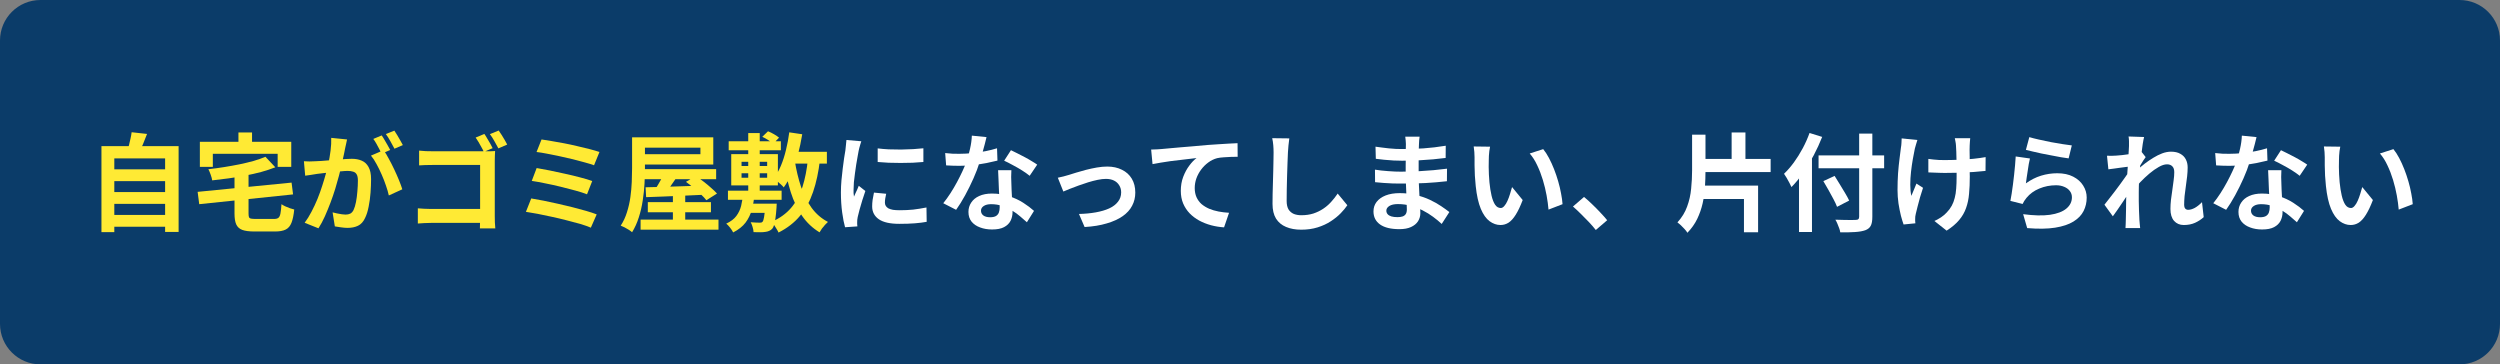
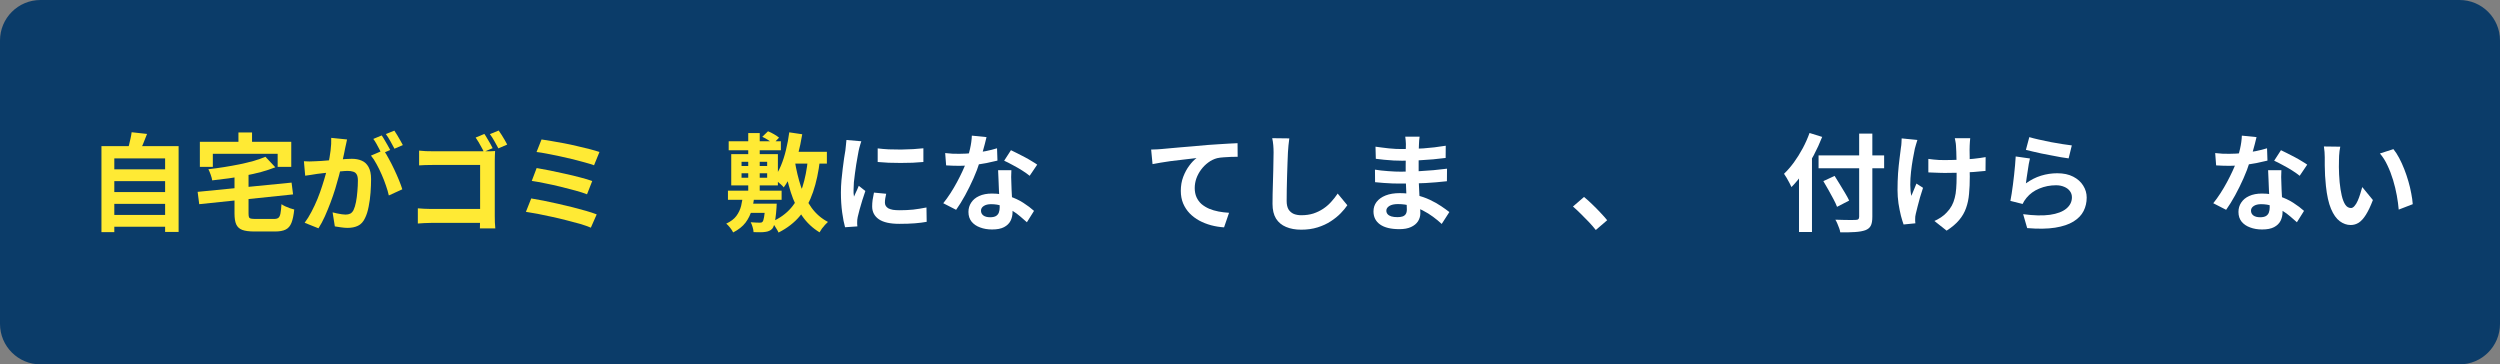
<svg xmlns="http://www.w3.org/2000/svg" width="494" height="72" viewBox="0 0 494 72" fill="none">
  <rect x="0" y="0" width="494" height="72" fill="#808080" stroke="none" />
  <path d="M0 8C0 3.582 3.582 0 8 0H486C490.418 0 494 3.582 494 8V64C494 68.418 490.418 72 486 72H8C3.582 72 0 68.418 0 64V8Z" fill="#0B3C69" />
  <path d="M462.437 28.985C462.381 29.237 462.332 29.524 462.29 29.846C462.262 30.168 462.234 30.483 462.206 30.791C462.192 31.099 462.185 31.351 462.185 31.547C462.171 32.009 462.164 32.485 462.164 32.975C462.178 33.465 462.192 33.969 462.206 34.487C462.234 34.991 462.269 35.495 462.311 35.999C462.409 37.007 462.549 37.896 462.731 38.666C462.913 39.436 463.151 40.038 463.445 40.472C463.739 40.892 464.11 41.102 464.558 41.102C464.796 41.102 465.027 40.969 465.251 40.703C465.489 40.437 465.699 40.094 465.881 39.674C466.077 39.24 466.245 38.785 466.385 38.309C466.539 37.833 466.672 37.385 466.784 36.965L468.884 39.527C468.422 40.745 467.96 41.718 467.498 42.446C467.05 43.16 466.581 43.678 466.091 44C465.601 44.308 465.069 44.462 464.495 44.462C463.739 44.462 463.018 44.21 462.332 43.706C461.66 43.202 461.086 42.39 460.61 41.27C460.134 40.136 459.798 38.631 459.602 36.755C459.532 36.111 459.476 35.432 459.434 34.718C459.406 34.004 459.385 33.325 459.371 32.681C459.371 32.037 459.371 31.505 459.371 31.085C459.371 30.791 459.357 30.441 459.329 30.035C459.301 29.629 459.259 29.265 459.203 28.943L462.437 28.985ZM472.937 29.468C473.329 29.944 473.707 30.525 474.071 31.211C474.435 31.897 474.771 32.632 475.079 33.416C475.387 34.2 475.66 35.005 475.898 35.831C476.136 36.643 476.325 37.441 476.465 38.225C476.619 38.995 476.717 39.702 476.759 40.346L473.987 41.417C473.917 40.563 473.791 39.632 473.609 38.624C473.427 37.616 473.182 36.601 472.874 35.579C472.566 34.557 472.195 33.591 471.761 32.681C471.341 31.771 470.844 30.987 470.27 30.329L472.937 29.468Z" fill="white" />
  <path d="M437.72 30.245C438.168 30.301 438.644 30.343 439.148 30.371C439.666 30.385 440.121 30.392 440.513 30.392C441.381 30.392 442.256 30.343 443.138 30.245C444.034 30.147 444.895 30.021 445.721 29.867C446.547 29.699 447.296 29.51 447.968 29.3L448.052 31.736C447.45 31.89 446.729 32.051 445.889 32.219C445.063 32.373 444.188 32.506 443.264 32.618C442.34 32.716 441.43 32.765 440.534 32.765C440.114 32.765 439.687 32.758 439.253 32.744C438.819 32.73 438.371 32.709 437.909 32.681L437.72 30.245ZM445.889 27.095C445.805 27.445 445.693 27.9 445.553 28.46C445.413 29.02 445.252 29.608 445.07 30.224C444.902 30.84 444.72 31.449 444.524 32.051C444.216 33.059 443.81 34.13 443.306 35.264C442.802 36.398 442.256 37.504 441.668 38.582C441.08 39.66 440.485 40.619 439.883 41.459L437.342 40.157C437.818 39.569 438.287 38.918 438.749 38.204C439.211 37.49 439.645 36.755 440.051 35.999C440.457 35.243 440.821 34.515 441.143 33.815C441.479 33.101 441.745 32.457 441.941 31.883C442.207 31.141 442.438 30.315 442.634 29.405C442.844 28.481 442.963 27.613 442.991 26.801L445.889 27.095ZM450.803 33.626C450.775 34.074 450.761 34.522 450.761 34.97C450.775 35.404 450.789 35.852 450.803 36.314C450.817 36.636 450.831 37.049 450.845 37.553C450.873 38.043 450.901 38.568 450.929 39.128C450.957 39.674 450.978 40.199 450.992 40.703C451.02 41.193 451.034 41.585 451.034 41.879C451.034 42.523 450.901 43.111 450.635 43.643C450.369 44.161 449.942 44.574 449.354 44.882C448.78 45.19 447.989 45.344 446.981 45.344C446.113 45.344 445.329 45.211 444.629 44.945C443.929 44.693 443.369 44.315 442.949 43.811C442.529 43.293 442.319 42.649 442.319 41.879C442.319 41.193 442.501 40.577 442.865 40.031C443.229 39.471 443.754 39.037 444.44 38.729C445.14 38.407 445.98 38.246 446.96 38.246C448.192 38.246 449.326 38.421 450.362 38.771C451.398 39.107 452.329 39.541 453.155 40.073C453.981 40.605 454.688 41.137 455.276 41.669L453.869 43.916C453.491 43.58 453.057 43.202 452.567 42.782C452.091 42.362 451.552 41.97 450.95 41.606C450.362 41.242 449.718 40.941 449.018 40.703C448.332 40.465 447.59 40.346 446.792 40.346C446.19 40.346 445.707 40.465 445.343 40.703C444.979 40.941 444.797 41.249 444.797 41.627C444.797 42.019 444.951 42.334 445.259 42.572C445.581 42.81 446.029 42.929 446.603 42.929C447.079 42.929 447.457 42.852 447.737 42.698C448.017 42.53 448.213 42.299 448.325 42.005C448.437 41.697 448.493 41.354 448.493 40.976C448.493 40.654 448.479 40.199 448.451 39.611C448.423 39.023 448.388 38.372 448.346 37.658C448.318 36.944 448.29 36.23 448.262 35.516C448.234 34.802 448.206 34.172 448.178 33.626H450.803ZM454.415 34.739C454.009 34.403 453.505 34.046 452.903 33.668C452.301 33.29 451.678 32.933 451.034 32.597C450.404 32.247 449.851 31.967 449.375 31.757L450.719 29.678C451.097 29.846 451.524 30.056 452 30.308C452.49 30.546 452.98 30.798 453.47 31.064C453.974 31.33 454.436 31.596 454.856 31.862C455.29 32.114 455.64 32.338 455.906 32.534L454.415 34.739Z" fill="white" />
-   <path d="M435.452 42.908C434.962 43.356 434.395 43.727 433.751 44.021C433.107 44.315 432.358 44.462 431.504 44.462C430.72 44.462 430.083 44.189 429.593 43.643C429.117 43.097 428.879 42.313 428.879 41.291C428.879 40.731 428.914 40.129 428.984 39.485C429.068 38.827 429.159 38.169 429.257 37.511C429.355 36.853 429.439 36.23 429.509 35.642C429.593 35.04 429.635 34.501 429.635 34.025C429.635 33.507 429.509 33.122 429.257 32.87C429.005 32.604 428.655 32.471 428.207 32.471C427.717 32.471 427.171 32.646 426.569 32.996C425.967 33.332 425.351 33.766 424.721 34.298C424.091 34.83 423.489 35.397 422.915 35.999C422.355 36.601 421.865 37.175 421.445 37.721L421.424 34.487C421.676 34.207 422.005 33.878 422.411 33.5C422.831 33.122 423.3 32.73 423.818 32.324C424.35 31.918 424.903 31.54 425.477 31.19C426.065 30.826 426.653 30.532 427.241 30.308C427.843 30.084 428.424 29.972 428.984 29.972C429.74 29.972 430.356 30.112 430.832 30.392C431.322 30.658 431.686 31.029 431.924 31.505C432.162 31.967 432.281 32.492 432.281 33.08C432.281 33.626 432.246 34.221 432.176 34.865C432.106 35.495 432.022 36.139 431.924 36.797C431.826 37.455 431.742 38.106 431.672 38.75C431.616 39.394 431.588 39.982 431.588 40.514C431.588 40.794 431.658 41.025 431.798 41.207C431.938 41.375 432.134 41.459 432.386 41.459C432.778 41.459 433.212 41.333 433.688 41.081C434.164 40.815 434.64 40.437 435.116 39.947L435.452 42.908ZM420.941 32.891C420.717 32.919 420.43 32.954 420.08 32.996C419.73 33.038 419.352 33.087 418.946 33.143C418.554 33.199 418.155 33.255 417.749 33.311C417.343 33.367 416.965 33.416 416.615 33.458L416.342 30.77C416.65 30.784 416.937 30.791 417.203 30.791C417.483 30.777 417.805 30.763 418.169 30.749C418.505 30.721 418.904 30.686 419.366 30.644C419.842 30.588 420.318 30.525 420.794 30.455C421.284 30.385 421.739 30.308 422.159 30.224C422.579 30.14 422.908 30.056 423.146 29.972L423.986 31.043C423.86 31.211 423.713 31.421 423.545 31.673C423.391 31.925 423.23 32.184 423.062 32.45C422.894 32.702 422.747 32.926 422.621 33.122L421.382 37.07C421.158 37.392 420.878 37.798 420.542 38.288C420.22 38.778 419.877 39.296 419.513 39.842C419.149 40.388 418.792 40.913 418.442 41.417C418.092 41.921 417.777 42.362 417.497 42.74L415.838 40.451C416.104 40.115 416.405 39.73 416.741 39.296C417.091 38.848 417.455 38.379 417.833 37.889C418.211 37.385 418.582 36.888 418.946 36.398C419.31 35.894 419.646 35.425 419.954 34.991C420.276 34.543 420.542 34.158 420.752 33.836L420.794 33.29L420.941 32.891ZM420.689 28.859C420.689 28.551 420.689 28.243 420.689 27.935C420.689 27.613 420.661 27.291 420.605 26.969L423.671 27.074C423.587 27.396 423.496 27.865 423.398 28.481C423.314 29.083 423.223 29.776 423.125 30.56C423.041 31.344 422.957 32.17 422.873 33.038C422.803 33.892 422.74 34.746 422.684 35.6C422.642 36.454 422.621 37.252 422.621 37.994C422.621 38.568 422.621 39.149 422.621 39.737C422.635 40.325 422.649 40.927 422.663 41.543C422.677 42.159 422.705 42.796 422.747 43.454C422.761 43.636 422.782 43.888 422.81 44.21C422.838 44.546 422.866 44.833 422.894 45.071H419.996C420.024 44.819 420.038 44.539 420.038 44.231C420.052 43.923 420.059 43.685 420.059 43.517C420.073 42.831 420.087 42.194 420.101 41.606C420.115 41.018 420.122 40.395 420.122 39.737C420.136 39.079 420.157 38.316 420.185 37.448C420.199 37.126 420.22 36.72 420.248 36.23C420.276 35.726 420.304 35.18 420.332 34.592C420.374 33.99 420.416 33.381 420.458 32.765C420.5 32.149 420.535 31.575 420.563 31.043C420.605 30.497 420.633 30.035 420.647 29.657C420.675 29.265 420.689 28.999 420.689 28.859Z" fill="white" />
  <path d="M400.991 27.095C401.495 27.249 402.125 27.41 402.881 27.578C403.637 27.746 404.428 27.914 405.254 28.082C406.08 28.236 406.857 28.369 407.585 28.481C408.327 28.593 408.929 28.677 409.391 28.733L408.761 31.295C408.341 31.239 407.83 31.162 407.228 31.064C406.64 30.952 406.01 30.833 405.338 30.707C404.68 30.581 404.029 30.455 403.385 30.329C402.741 30.189 402.153 30.056 401.621 29.93C401.089 29.804 400.655 29.699 400.319 29.615L400.991 27.095ZM401.117 31.316C401.047 31.596 400.97 31.96 400.886 32.408C400.816 32.842 400.746 33.297 400.676 33.773C400.606 34.249 400.536 34.704 400.466 35.138C400.41 35.572 400.361 35.936 400.319 36.23C401.271 35.544 402.265 35.04 403.301 34.718C404.351 34.396 405.422 34.235 406.514 34.235C407.746 34.235 408.796 34.459 409.664 34.907C410.532 35.355 411.19 35.943 411.638 36.671C412.1 37.399 412.331 38.19 412.331 39.044C412.331 39.996 412.128 40.878 411.722 41.69C411.316 42.502 410.651 43.195 409.727 43.769C408.803 44.343 407.592 44.749 406.094 44.987C404.596 45.225 402.755 45.253 400.571 45.071L399.773 42.32C401.873 42.6 403.637 42.642 405.065 42.446C406.493 42.236 407.571 41.83 408.299 41.228C409.041 40.612 409.412 39.863 409.412 38.981C409.412 38.519 409.279 38.113 409.013 37.763C408.747 37.399 408.376 37.119 407.9 36.923C407.424 36.713 406.885 36.608 406.283 36.608C405.107 36.608 404.001 36.825 402.965 37.259C401.943 37.679 401.103 38.288 400.445 39.086C400.263 39.31 400.109 39.52 399.983 39.716C399.871 39.898 399.766 40.094 399.668 40.304L397.253 39.695C397.337 39.289 397.421 38.813 397.505 38.267C397.589 37.707 397.673 37.112 397.757 36.482C397.841 35.838 397.918 35.194 397.988 34.55C398.058 33.906 398.121 33.269 398.177 32.639C398.233 32.009 398.275 31.435 398.303 30.917L401.117 31.316Z" fill="white" />
  <path d="M389.315 27.305C389.287 27.529 389.266 27.767 389.252 28.019C389.238 28.257 389.224 28.495 389.21 28.733C389.196 28.929 389.189 29.23 389.189 29.636C389.203 30.028 389.21 30.476 389.21 30.98C389.21 31.47 389.21 31.974 389.21 32.492C389.21 32.996 389.21 33.465 389.21 33.899C389.224 34.333 389.231 34.669 389.231 34.907C389.231 36.153 389.182 37.287 389.084 38.309C389 39.317 388.804 40.248 388.496 41.102C388.202 41.956 387.747 42.747 387.131 43.475C386.529 44.203 385.703 44.903 384.653 45.575L382.238 43.664C382.63 43.496 383.064 43.258 383.54 42.95C384.016 42.628 384.394 42.306 384.674 41.984C385.08 41.564 385.409 41.123 385.661 40.661C385.913 40.199 386.109 39.688 386.249 39.128C386.403 38.568 386.501 37.945 386.543 37.259C386.599 36.573 386.627 35.782 386.627 34.886C386.627 34.508 386.627 34.032 386.627 33.458C386.627 32.884 386.62 32.289 386.606 31.673C386.592 31.057 386.578 30.49 386.564 29.972C386.55 29.44 386.529 29.034 386.501 28.754C386.487 28.488 386.452 28.222 386.396 27.956C386.354 27.69 386.312 27.473 386.27 27.305H389.315ZM381.041 31.4C381.377 31.442 381.72 31.484 382.07 31.526C382.42 31.554 382.77 31.582 383.12 31.61C383.484 31.624 383.848 31.631 384.212 31.631C385.122 31.631 386.074 31.61 387.068 31.568C388.062 31.526 389.021 31.463 389.945 31.379C390.869 31.281 391.674 31.169 392.36 31.043L392.339 33.773C391.681 33.843 390.904 33.913 390.008 33.983C389.112 34.039 388.167 34.088 387.173 34.13C386.193 34.158 385.227 34.172 384.275 34.172C383.981 34.172 383.645 34.165 383.267 34.151C382.889 34.137 382.511 34.123 382.133 34.109C381.755 34.095 381.391 34.081 381.041 34.067V31.4ZM378.878 27.662C378.794 27.914 378.703 28.208 378.605 28.544C378.507 28.866 378.43 29.139 378.374 29.363C378.248 29.937 378.115 30.63 377.975 31.442C377.835 32.24 377.716 33.073 377.618 33.941C377.52 34.809 377.471 35.663 377.471 36.503C377.471 37.329 377.541 38.064 377.681 38.708C377.821 38.386 377.982 38.001 378.164 37.553C378.346 37.091 378.521 36.664 378.689 36.272L379.991 37.112C379.795 37.714 379.599 38.337 379.403 38.981C379.221 39.611 379.06 40.213 378.92 40.787C378.78 41.347 378.661 41.83 378.563 42.236C378.521 42.39 378.486 42.572 378.458 42.782C378.444 42.978 378.437 43.139 378.437 43.265C378.437 43.363 378.437 43.496 378.437 43.664C378.451 43.832 378.465 43.986 378.479 44.126L376.148 44.357C375.994 43.937 375.819 43.363 375.623 42.635C375.441 41.893 375.28 41.081 375.14 40.199C375.014 39.303 374.951 38.421 374.951 37.553C374.951 36.405 374.986 35.299 375.056 34.235C375.14 33.171 375.238 32.205 375.35 31.337C375.462 30.455 375.553 29.734 375.623 29.174C375.679 28.88 375.714 28.572 375.728 28.25C375.742 27.914 375.756 27.613 375.77 27.347L378.878 27.662Z" fill="white" />
  <path d="M359.348 30.707H372.305V33.248H359.348V30.707ZM367.37 26.402H369.974V42.824C369.974 43.636 369.869 44.231 369.659 44.609C369.463 45.001 369.106 45.295 368.588 45.491C368.084 45.673 367.419 45.792 366.593 45.848C365.781 45.904 364.794 45.925 363.632 45.911C363.604 45.659 363.534 45.386 363.422 45.092C363.324 44.798 363.205 44.497 363.065 44.189C362.939 43.881 362.806 43.622 362.666 43.412C363.212 43.426 363.758 43.44 364.304 43.454C364.864 43.468 365.354 43.475 365.774 43.475C366.194 43.461 366.488 43.454 366.656 43.454C366.922 43.454 367.104 43.405 367.202 43.307C367.314 43.209 367.37 43.048 367.37 42.824V26.402ZM360.293 35.789L362.519 34.76C362.841 35.264 363.184 35.817 363.548 36.419C363.912 37.007 364.262 37.588 364.598 38.162C364.934 38.722 365.2 39.212 365.396 39.632L363.002 40.871C362.834 40.423 362.596 39.912 362.288 39.338C361.98 38.764 361.651 38.162 361.301 37.532C360.951 36.902 360.615 36.321 360.293 35.789ZM355.484 32.324L358.004 29.804L358.046 29.825V45.848H355.484V32.324ZM357.563 26.276L360.062 27.053C359.586 28.271 359.026 29.489 358.382 30.707C357.738 31.925 357.045 33.073 356.303 34.151C355.561 35.229 354.791 36.167 353.993 36.965C353.909 36.755 353.776 36.482 353.594 36.146C353.426 35.81 353.244 35.481 353.048 35.159C352.852 34.823 352.677 34.55 352.523 34.34C353.195 33.696 353.846 32.947 354.476 32.093C355.106 31.225 355.687 30.294 356.219 29.3C356.751 28.306 357.199 27.298 357.563 26.276Z" fill="white" />
-   <path d="M335.681 31.4H349.877V34.004H335.681V31.4ZM342.17 26.171H344.9V32.45H342.17V26.171ZM334.358 26.612H337.004V33.71C337.004 34.774 336.969 35.859 336.899 36.965C336.829 38.057 336.675 39.135 336.437 40.199C336.199 41.249 335.842 42.271 335.366 43.265C334.89 44.245 334.246 45.155 333.434 45.995C333.308 45.785 333.126 45.547 332.888 45.281C332.664 45.029 332.419 44.777 332.153 44.525C331.901 44.287 331.67 44.091 331.46 43.937C332.328 42.999 332.965 41.963 333.371 40.829C333.791 39.695 334.057 38.519 334.169 37.301C334.295 36.069 334.358 34.865 334.358 33.689V26.612ZM335.618 36.671H347.399V45.89H344.606V39.317H335.618V36.671Z" fill="white" />
  <path d="M315.332 45.449C314.912 44.917 314.443 44.378 313.925 43.832C313.407 43.286 312.882 42.754 312.35 42.236C311.818 41.704 311.307 41.228 310.817 40.808L313.001 38.918C313.505 39.324 314.044 39.807 314.618 40.367C315.192 40.913 315.738 41.466 316.256 42.026C316.788 42.586 317.229 43.083 317.579 43.517L315.332 45.449Z" fill="white" />
-   <path d="M294.437 28.985C294.381 29.237 294.332 29.524 294.29 29.846C294.262 30.168 294.234 30.483 294.206 30.791C294.192 31.099 294.185 31.351 294.185 31.547C294.171 32.009 294.164 32.485 294.164 32.975C294.178 33.465 294.192 33.969 294.206 34.487C294.234 34.991 294.269 35.495 294.311 35.999C294.409 37.007 294.549 37.896 294.731 38.666C294.913 39.436 295.151 40.038 295.445 40.472C295.739 40.892 296.11 41.102 296.558 41.102C296.796 41.102 297.027 40.969 297.251 40.703C297.489 40.437 297.699 40.094 297.881 39.674C298.077 39.24 298.245 38.785 298.385 38.309C298.539 37.833 298.672 37.385 298.784 36.965L300.884 39.527C300.422 40.745 299.96 41.718 299.498 42.446C299.05 43.16 298.581 43.678 298.091 44C297.601 44.308 297.069 44.462 296.495 44.462C295.739 44.462 295.018 44.21 294.332 43.706C293.66 43.202 293.086 42.39 292.61 41.27C292.134 40.136 291.798 38.631 291.602 36.755C291.532 36.111 291.476 35.432 291.434 34.718C291.406 34.004 291.385 33.325 291.371 32.681C291.371 32.037 291.371 31.505 291.371 31.085C291.371 30.791 291.357 30.441 291.329 30.035C291.301 29.629 291.259 29.265 291.203 28.943L294.437 28.985ZM304.937 29.468C305.329 29.944 305.707 30.525 306.071 31.211C306.435 31.897 306.771 32.632 307.079 33.416C307.387 34.2 307.66 35.005 307.898 35.831C308.136 36.643 308.325 37.441 308.465 38.225C308.619 38.995 308.717 39.702 308.759 40.346L305.987 41.417C305.917 40.563 305.791 39.632 305.609 38.624C305.427 37.616 305.182 36.601 304.874 35.579C304.566 34.557 304.195 33.591 303.761 32.681C303.341 31.771 302.844 30.987 302.27 30.329L304.937 29.468Z" fill="white" />
  <path d="M280.514 27.011C280.486 27.221 280.458 27.459 280.43 27.725C280.416 27.977 280.402 28.236 280.388 28.502C280.374 28.782 280.36 29.16 280.346 29.636C280.332 30.098 280.325 30.609 280.325 31.169C280.325 31.729 280.325 32.282 280.325 32.828C280.325 33.374 280.325 33.871 280.325 34.319C280.325 34.907 280.339 35.565 280.367 36.293C280.395 37.007 280.43 37.735 280.472 38.477C280.528 39.205 280.57 39.891 280.598 40.535C280.64 41.165 280.661 41.69 280.661 42.11C280.661 42.698 280.507 43.237 280.199 43.727C279.891 44.203 279.429 44.581 278.813 44.861C278.211 45.141 277.448 45.281 276.524 45.281C274.844 45.281 273.57 44.973 272.702 44.357C271.834 43.741 271.4 42.88 271.4 41.774C271.4 41.06 271.603 40.437 272.009 39.905C272.429 39.359 273.024 38.932 273.794 38.624C274.578 38.316 275.509 38.162 276.587 38.162C277.735 38.162 278.806 38.288 279.8 38.54C280.808 38.778 281.725 39.093 282.551 39.485C283.377 39.877 284.112 40.29 284.756 40.724C285.4 41.158 285.946 41.55 286.394 41.9L284.882 44.252C284.378 43.776 283.811 43.307 283.181 42.845C282.565 42.383 281.886 41.963 281.144 41.585C280.416 41.207 279.639 40.906 278.813 40.682C278.001 40.444 277.14 40.325 276.23 40.325C275.502 40.325 274.935 40.451 274.529 40.703C274.137 40.955 273.941 41.263 273.941 41.627C273.941 41.893 274.025 42.124 274.193 42.32C274.361 42.516 274.606 42.663 274.928 42.761C275.25 42.859 275.656 42.908 276.146 42.908C276.524 42.908 276.846 42.866 277.112 42.782C277.392 42.698 277.609 42.544 277.763 42.32C277.917 42.096 277.994 41.781 277.994 41.375C277.994 41.067 277.98 40.626 277.952 40.052C277.938 39.478 277.917 38.848 277.889 38.162C277.861 37.462 277.833 36.776 277.805 36.104C277.777 35.432 277.763 34.837 277.763 34.319C277.763 33.815 277.763 33.29 277.763 32.744C277.777 32.184 277.784 31.631 277.784 31.085C277.784 30.539 277.784 30.042 277.784 29.594C277.798 29.132 277.805 28.754 277.805 28.46C277.805 28.264 277.791 28.026 277.763 27.746C277.749 27.452 277.721 27.207 277.679 27.011H280.514ZM271.799 28.985C272.177 29.041 272.597 29.097 273.059 29.153C273.521 29.209 273.99 29.265 274.466 29.321C274.956 29.363 275.418 29.398 275.852 29.426C276.286 29.44 276.664 29.447 276.986 29.447C278.414 29.447 279.835 29.405 281.249 29.321C282.677 29.223 284.154 29.048 285.68 28.796L285.659 31.211C284.945 31.309 284.119 31.4 283.181 31.484C282.243 31.568 281.242 31.638 280.178 31.694C279.128 31.736 278.071 31.757 277.007 31.757C276.573 31.757 276.034 31.743 275.39 31.715C274.76 31.673 274.13 31.624 273.5 31.568C272.87 31.498 272.324 31.435 271.862 31.379L271.799 28.985ZM271.694 33.521C272.03 33.577 272.429 33.633 272.891 33.689C273.353 33.745 273.822 33.787 274.298 33.815C274.788 33.843 275.25 33.871 275.684 33.899C276.118 33.913 276.475 33.92 276.755 33.92C278.057 33.92 279.233 33.892 280.283 33.836C281.347 33.78 282.341 33.71 283.265 33.626C284.189 33.542 285.078 33.444 285.932 33.332L285.911 35.81C285.183 35.894 284.476 35.964 283.79 36.02C283.118 36.076 282.425 36.125 281.711 36.167C281.011 36.209 280.255 36.237 279.443 36.251C278.631 36.265 277.721 36.272 276.713 36.272C276.307 36.272 275.803 36.265 275.201 36.251C274.599 36.223 273.983 36.188 273.353 36.146C272.737 36.104 272.191 36.055 271.715 35.999L271.694 33.521Z" fill="white" />
-   <path d="M254.768 27.347C254.712 27.781 254.656 28.25 254.6 28.754C254.558 29.258 254.523 29.72 254.495 30.14C254.481 30.714 254.453 31.414 254.411 32.24C254.383 33.052 254.355 33.906 254.327 34.802C254.313 35.698 254.292 36.58 254.264 37.448C254.25 38.316 254.243 39.072 254.243 39.716C254.243 40.416 254.369 40.976 254.621 41.396C254.887 41.802 255.237 42.096 255.671 42.278C256.105 42.446 256.595 42.53 257.141 42.53C258.009 42.53 258.8 42.418 259.514 42.194C260.228 41.956 260.879 41.641 261.467 41.249C262.055 40.857 262.58 40.402 263.042 39.884C263.518 39.366 263.945 38.82 264.323 38.246L266.234 40.556C265.898 41.06 265.457 41.592 264.911 42.152C264.365 42.712 263.714 43.237 262.958 43.727C262.216 44.217 261.355 44.616 260.375 44.924C259.395 45.232 258.31 45.386 257.12 45.386C255.972 45.386 254.971 45.204 254.117 44.84C253.277 44.49 252.619 43.944 252.143 43.202C251.681 42.446 251.45 41.473 251.45 40.283C251.45 39.709 251.457 39.058 251.471 38.33C251.485 37.588 251.506 36.818 251.534 36.02C251.562 35.222 251.583 34.445 251.597 33.689C251.611 32.919 251.625 32.226 251.639 31.61C251.653 30.994 251.66 30.504 251.66 30.14C251.66 29.636 251.639 29.146 251.597 28.67C251.555 28.18 251.485 27.725 251.387 27.305L254.768 27.347Z" fill="white" />
+   <path d="M254.768 27.347C254.712 27.781 254.656 28.25 254.6 28.754C254.558 29.258 254.523 29.72 254.495 30.14C254.481 30.714 254.453 31.414 254.411 32.24C254.383 33.052 254.355 33.906 254.327 34.802C254.313 35.698 254.292 36.58 254.264 37.448C254.25 38.316 254.243 39.072 254.243 39.716C254.243 40.416 254.369 40.976 254.621 41.396C254.887 41.802 255.237 42.096 255.671 42.278C256.105 42.446 256.595 42.53 257.141 42.53C258.009 42.53 258.8 42.418 259.514 42.194C260.228 41.956 260.879 41.641 261.467 41.249C262.055 40.857 262.58 40.402 263.042 39.884C263.518 39.366 263.945 38.82 264.323 38.246L266.234 40.556C265.898 41.06 265.457 41.592 264.911 42.152C264.365 42.712 263.714 43.237 262.958 43.727C262.216 44.217 261.355 44.616 260.375 44.924C259.395 45.232 258.31 45.386 257.12 45.386C255.972 45.386 254.971 45.204 254.117 44.84C253.277 44.49 252.619 43.944 252.143 43.202C251.681 42.446 251.45 41.473 251.45 40.283C251.45 39.709 251.457 39.058 251.471 38.33C251.485 37.588 251.506 36.818 251.534 36.02C251.562 35.222 251.583 34.445 251.597 33.689C251.653 30.994 251.66 30.504 251.66 30.14C251.66 29.636 251.639 29.146 251.597 28.67C251.555 28.18 251.485 27.725 251.387 27.305L254.768 27.347Z" fill="white" />
  <path d="M227.468 29.552C227.888 29.538 228.287 29.524 228.665 29.51C229.043 29.482 229.337 29.461 229.547 29.447C229.981 29.405 230.513 29.356 231.143 29.3C231.773 29.244 232.48 29.181 233.264 29.111C234.062 29.041 234.909 28.971 235.805 28.901C236.701 28.817 237.632 28.733 238.598 28.649C239.326 28.593 240.054 28.544 240.782 28.502C241.51 28.446 242.196 28.404 242.84 28.376C243.498 28.334 244.065 28.306 244.541 28.292L244.562 30.98C244.184 30.98 243.75 30.987 243.26 31.001C242.77 31.015 242.28 31.043 241.79 31.085C241.314 31.113 240.887 31.169 240.509 31.253C239.879 31.421 239.291 31.708 238.745 32.114C238.213 32.506 237.744 32.975 237.338 33.521C236.932 34.067 236.617 34.655 236.393 35.285C236.183 35.901 236.078 36.524 236.078 37.154C236.078 37.84 236.197 38.449 236.435 38.981C236.673 39.499 237.002 39.947 237.422 40.325C237.856 40.689 238.36 40.997 238.934 41.249C239.508 41.487 240.124 41.669 240.782 41.795C241.454 41.921 242.147 42.005 242.861 42.047L241.874 44.924C240.992 44.868 240.131 44.728 239.291 44.504C238.465 44.28 237.688 43.972 236.96 43.58C236.246 43.188 235.616 42.712 235.07 42.152C234.524 41.578 234.097 40.927 233.789 40.199C233.481 39.457 233.327 38.631 233.327 37.721C233.327 36.699 233.488 35.768 233.81 34.928C234.132 34.088 234.531 33.353 235.007 32.723C235.483 32.079 235.959 31.582 236.435 31.232C236.043 31.274 235.567 31.33 235.007 31.4C234.461 31.456 233.866 31.526 233.222 31.61C232.592 31.68 231.948 31.757 231.29 31.841C230.632 31.925 229.995 32.023 229.379 32.135C228.777 32.233 228.231 32.331 227.741 32.429L227.468 29.552Z" fill="white" />
-   <path d="M209.025 35.117C209.347 35.047 209.718 34.963 210.138 34.865C210.558 34.753 210.929 34.648 211.251 34.55C211.601 34.438 212.07 34.291 212.658 34.109C213.246 33.927 213.89 33.745 214.59 33.563C215.304 33.381 216.018 33.227 216.732 33.101C217.46 32.975 218.146 32.912 218.79 32.912C219.896 32.912 220.862 33.122 221.688 33.542C222.528 33.948 223.179 34.536 223.641 35.306C224.103 36.076 224.334 36.993 224.334 38.057C224.334 39.009 224.124 39.877 223.704 40.661C223.298 41.445 222.675 42.131 221.835 42.719C220.995 43.307 219.945 43.783 218.685 44.147C217.439 44.525 215.983 44.763 214.317 44.861L213.204 42.278C214.408 42.25 215.514 42.145 216.522 41.963C217.544 41.781 218.426 41.522 219.168 41.186C219.924 40.836 220.505 40.395 220.911 39.863C221.331 39.331 221.541 38.715 221.541 38.015C221.541 37.483 221.415 37.021 221.163 36.629C220.925 36.223 220.582 35.908 220.134 35.684C219.686 35.46 219.154 35.348 218.538 35.348C218.048 35.348 217.502 35.411 216.9 35.537C216.298 35.663 215.675 35.824 215.031 36.02C214.401 36.216 213.778 36.426 213.162 36.65C212.546 36.874 211.972 37.091 211.44 37.301C210.908 37.511 210.467 37.693 210.117 37.847L209.025 35.117Z" fill="white" />
  <path d="M186.766 30.245C187.214 30.301 187.69 30.343 188.194 30.371C188.712 30.385 189.167 30.392 189.559 30.392C190.427 30.392 191.302 30.343 192.184 30.245C193.08 30.147 193.941 30.021 194.767 29.867C195.593 29.699 196.342 29.51 197.014 29.3L197.098 31.736C196.496 31.89 195.775 32.051 194.935 32.219C194.109 32.373 193.234 32.506 192.31 32.618C191.386 32.716 190.476 32.765 189.58 32.765C189.16 32.765 188.733 32.758 188.299 32.744C187.865 32.73 187.417 32.709 186.955 32.681L186.766 30.245ZM194.935 27.095C194.851 27.445 194.739 27.9 194.599 28.46C194.459 29.02 194.298 29.608 194.116 30.224C193.948 30.84 193.766 31.449 193.57 32.051C193.262 33.059 192.856 34.13 192.352 35.264C191.848 36.398 191.302 37.504 190.714 38.582C190.126 39.66 189.531 40.619 188.929 41.459L186.388 40.157C186.864 39.569 187.333 38.918 187.795 38.204C188.257 37.49 188.691 36.755 189.097 35.999C189.503 35.243 189.867 34.515 190.189 33.815C190.525 33.101 190.791 32.457 190.987 31.883C191.253 31.141 191.484 30.315 191.68 29.405C191.89 28.481 192.009 27.613 192.037 26.801L194.935 27.095ZM199.849 33.626C199.821 34.074 199.807 34.522 199.807 34.97C199.821 35.404 199.835 35.852 199.849 36.314C199.863 36.636 199.877 37.049 199.891 37.553C199.919 38.043 199.947 38.568 199.975 39.128C200.003 39.674 200.024 40.199 200.038 40.703C200.066 41.193 200.08 41.585 200.08 41.879C200.08 42.523 199.947 43.111 199.681 43.643C199.415 44.161 198.988 44.574 198.4 44.882C197.826 45.19 197.035 45.344 196.027 45.344C195.159 45.344 194.375 45.211 193.675 44.945C192.975 44.693 192.415 44.315 191.995 43.811C191.575 43.293 191.365 42.649 191.365 41.879C191.365 41.193 191.547 40.577 191.911 40.031C192.275 39.471 192.8 39.037 193.486 38.729C194.186 38.407 195.026 38.246 196.006 38.246C197.238 38.246 198.372 38.421 199.408 38.771C200.444 39.107 201.375 39.541 202.201 40.073C203.027 40.605 203.734 41.137 204.322 41.669L202.915 43.916C202.537 43.58 202.103 43.202 201.613 42.782C201.137 42.362 200.598 41.97 199.996 41.606C199.408 41.242 198.764 40.941 198.064 40.703C197.378 40.465 196.636 40.346 195.838 40.346C195.236 40.346 194.753 40.465 194.389 40.703C194.025 40.941 193.843 41.249 193.843 41.627C193.843 42.019 193.997 42.334 194.305 42.572C194.627 42.81 195.075 42.929 195.649 42.929C196.125 42.929 196.503 42.852 196.783 42.698C197.063 42.53 197.259 42.299 197.371 42.005C197.483 41.697 197.539 41.354 197.539 40.976C197.539 40.654 197.525 40.199 197.497 39.611C197.469 39.023 197.434 38.372 197.392 37.658C197.364 36.944 197.336 36.23 197.308 35.516C197.28 34.802 197.252 34.172 197.224 33.626H199.849ZM203.461 34.739C203.055 34.403 202.551 34.046 201.949 33.668C201.347 33.29 200.724 32.933 200.08 32.597C199.45 32.247 198.897 31.967 198.421 31.757L199.765 29.678C200.143 29.846 200.57 30.056 201.046 30.308C201.536 30.546 202.026 30.798 202.516 31.064C203.02 31.33 203.482 31.596 203.902 31.862C204.336 32.114 204.686 32.338 204.952 32.534L203.461 34.739Z" fill="white" />
  <path d="M173.431 29.321C174.075 29.405 174.796 29.468 175.594 29.51C176.406 29.538 177.225 29.552 178.051 29.552C178.891 29.538 179.696 29.51 180.466 29.468C181.236 29.412 181.901 29.356 182.461 29.3V32.009C181.817 32.065 181.11 32.114 180.34 32.156C179.57 32.184 178.779 32.198 177.967 32.198C177.155 32.198 176.357 32.184 175.573 32.156C174.803 32.114 174.089 32.065 173.431 32.009V29.321ZM175.111 38.288C175.027 38.638 174.964 38.953 174.922 39.233C174.88 39.499 174.859 39.772 174.859 40.052C174.859 40.276 174.915 40.486 175.027 40.682C175.139 40.864 175.307 41.025 175.531 41.165C175.769 41.291 176.07 41.389 176.434 41.459C176.812 41.515 177.267 41.543 177.799 41.543C178.737 41.543 179.619 41.501 180.445 41.417C181.271 41.319 182.146 41.179 183.07 40.997L183.112 43.832C182.44 43.958 181.663 44.056 180.781 44.126C179.913 44.196 178.884 44.231 177.694 44.231C175.888 44.231 174.544 43.93 173.662 43.328C172.78 42.712 172.339 41.865 172.339 40.787C172.339 40.381 172.367 39.961 172.423 39.527C172.493 39.079 172.584 38.589 172.696 38.057L175.111 38.288ZM170.197 27.914C170.141 28.054 170.078 28.25 170.008 28.502C169.938 28.754 169.868 28.999 169.798 29.237C169.742 29.475 169.7 29.657 169.672 29.783C169.63 30.077 169.56 30.462 169.462 30.938C169.378 31.4 169.287 31.925 169.189 32.513C169.105 33.087 169.021 33.675 168.937 34.277C168.853 34.879 168.783 35.46 168.727 36.02C168.685 36.58 168.664 37.07 168.664 37.49C168.664 37.686 168.664 37.91 168.664 38.162C168.678 38.414 168.706 38.645 168.748 38.855C168.846 38.617 168.951 38.379 169.063 38.141C169.175 37.903 169.287 37.665 169.399 37.427C169.511 37.175 169.609 36.937 169.693 36.713L170.995 37.742C170.799 38.316 170.596 38.932 170.386 39.59C170.19 40.248 170.008 40.871 169.84 41.459C169.686 42.033 169.567 42.509 169.483 42.887C169.455 43.041 169.427 43.216 169.399 43.412C169.385 43.608 169.378 43.762 169.378 43.874C169.378 43.986 169.378 44.119 169.378 44.273C169.392 44.441 169.406 44.595 169.42 44.735L166.984 44.903C166.774 44.175 166.585 43.209 166.417 42.005C166.249 40.787 166.165 39.464 166.165 38.036C166.165 37.252 166.2 36.454 166.27 35.642C166.34 34.83 166.424 34.053 166.522 33.311C166.62 32.555 166.711 31.869 166.795 31.253C166.893 30.637 166.977 30.126 167.047 29.72C167.075 29.426 167.11 29.097 167.152 28.733C167.208 28.355 167.243 27.998 167.257 27.662L170.197 27.914Z" fill="white" />
  <path d="M143.989 27.914H154.3V29.699H143.989V27.914ZM147.853 26.297H150.121V35.768H147.853V26.297ZM147.853 36.314H150.121V38.519H147.853V36.314ZM143.842 37.679H154.447V39.485H143.842V37.679ZM147.769 40.241H151.696V42.068H147.769V40.241ZM151.213 40.241H153.481C153.481 40.241 153.474 40.346 153.46 40.556C153.46 40.752 153.453 40.913 153.439 41.039C153.383 41.865 153.313 42.558 153.229 43.118C153.159 43.678 153.068 44.126 152.956 44.462C152.858 44.798 152.732 45.05 152.578 45.218C152.382 45.414 152.172 45.554 151.948 45.638C151.724 45.736 151.472 45.799 151.192 45.827C150.94 45.869 150.611 45.89 150.205 45.89C149.799 45.89 149.365 45.883 148.903 45.869C148.889 45.561 148.826 45.225 148.714 44.861C148.616 44.497 148.49 44.182 148.336 43.916C148.714 43.944 149.057 43.965 149.365 43.979C149.687 43.993 149.925 44 150.079 44C150.219 44 150.331 43.993 150.415 43.979C150.513 43.951 150.604 43.895 150.688 43.811C150.8 43.685 150.898 43.377 150.982 42.887C151.08 42.383 151.157 41.592 151.213 40.514V40.241ZM146.803 38.372H149.092C148.994 39.45 148.819 40.465 148.567 41.417C148.315 42.355 147.902 43.209 147.328 43.979C146.754 44.735 145.935 45.386 144.871 45.932C144.745 45.652 144.542 45.337 144.262 44.987C143.996 44.651 143.744 44.385 143.506 44.189C144.402 43.769 145.067 43.265 145.501 42.677C145.949 42.075 146.264 41.41 146.446 40.682C146.628 39.94 146.747 39.17 146.803 38.372ZM146.53 34.235V35.117H151.591V34.235H146.53ZM146.53 31.967V32.807H151.591V31.967H146.53ZM144.493 30.455H153.712V36.629H144.493V30.455ZM150.625 27.032L151.759 25.94C152.151 26.094 152.55 26.29 152.956 26.528C153.362 26.766 153.691 26.99 153.943 27.2L152.767 28.418C152.543 28.18 152.221 27.935 151.801 27.683C151.395 27.417 151.003 27.2 150.625 27.032ZM155.665 29.993H163.393V32.324H155.665V29.993ZM155.959 26.15L158.521 26.528C158.297 27.9 158.017 29.23 157.681 30.518C157.345 31.806 156.946 33.01 156.484 34.13C156.022 35.236 155.483 36.202 154.867 37.028C154.741 36.86 154.552 36.664 154.3 36.44C154.062 36.216 153.81 35.999 153.544 35.789C153.292 35.565 153.068 35.39 152.872 35.264C153.418 34.564 153.894 33.731 154.3 32.765C154.706 31.799 155.042 30.756 155.308 29.636C155.588 28.502 155.805 27.34 155.959 26.15ZM159.655 31.379L162.028 31.568C161.748 33.976 161.293 36.097 160.663 37.931C160.047 39.751 159.186 41.326 158.08 42.656C156.988 43.972 155.574 45.071 153.838 45.953C153.768 45.771 153.649 45.547 153.481 45.281C153.327 45.015 153.159 44.749 152.977 44.483C152.809 44.217 152.648 44 152.494 43.832C154.076 43.132 155.35 42.215 156.316 41.081C157.296 39.933 158.045 38.554 158.563 36.944C159.081 35.32 159.445 33.465 159.655 31.379ZM157.051 31.799C157.345 33.605 157.751 35.299 158.269 36.881C158.801 38.463 159.501 39.856 160.369 41.06C161.237 42.25 162.315 43.181 163.603 43.853C163.435 44.007 163.239 44.203 163.015 44.441C162.805 44.679 162.602 44.924 162.406 45.176C162.224 45.442 162.07 45.687 161.944 45.911C160.558 45.071 159.403 43.979 158.479 42.635C157.555 41.291 156.813 39.737 156.253 37.973C155.693 36.195 155.245 34.249 154.909 32.135L157.051 31.799Z" fill="#FFEA34" />
-   <path d="M124.9 27.137H127.441V33.227C127.441 34.137 127.413 35.145 127.357 36.251C127.301 37.357 127.182 38.484 127 39.632C126.832 40.78 126.573 41.893 126.223 42.971C125.887 44.035 125.446 45.008 124.9 45.89C124.746 45.75 124.529 45.589 124.249 45.407C123.983 45.239 123.703 45.078 123.409 44.924C123.129 44.784 122.877 44.672 122.653 44.588C123.185 43.776 123.598 42.887 123.892 41.921C124.2 40.955 124.424 39.968 124.564 38.96C124.704 37.938 124.795 36.937 124.837 35.957C124.879 34.977 124.9 34.067 124.9 33.227V27.137ZM126.307 27.137H140.944V32.513H126.307V30.476H138.403V29.174H126.307V27.137ZM127 33.416H141.511V35.411H127V33.416ZM128.008 39.947H140.482V41.942H128.008V39.947ZM126.58 43.391H141.973V45.386H126.58V43.391ZM132.964 38.372H135.4V44.756H132.964V38.372ZM127.567 37.007C128.561 36.979 129.695 36.951 130.969 36.923C132.257 36.881 133.615 36.839 135.043 36.797C136.485 36.741 137.913 36.692 139.327 36.65L139.264 38.477C137.892 38.533 136.506 38.596 135.106 38.666C133.706 38.722 132.369 38.778 131.095 38.834C129.821 38.876 128.68 38.918 127.672 38.96L127.567 37.007ZM131.41 33.857L133.951 34.697C133.503 35.369 133.041 36.034 132.565 36.692C132.103 37.35 131.669 37.91 131.263 38.372L129.331 37.595C129.569 37.259 129.814 36.874 130.066 36.44C130.332 36.006 130.584 35.565 130.822 35.117C131.06 34.655 131.256 34.235 131.41 33.857ZM135.547 35.936L137.5 34.781C137.976 35.103 138.48 35.467 139.012 35.873C139.544 36.279 140.041 36.692 140.503 37.112C140.979 37.518 141.371 37.896 141.679 38.246L139.579 39.569C139.313 39.219 138.956 38.834 138.508 38.414C138.06 37.98 137.577 37.546 137.059 37.112C136.541 36.678 136.037 36.286 135.547 35.936Z" fill="#FFEA34" />
  <path d="M107.008 27.557C107.554 27.627 108.212 27.732 108.982 27.872C109.766 27.998 110.592 28.145 111.46 28.313C112.342 28.481 113.217 28.67 114.085 28.88C114.967 29.076 115.779 29.272 116.521 29.468C117.277 29.664 117.921 29.853 118.453 30.035L117.382 32.66C116.892 32.478 116.283 32.289 115.555 32.093C114.827 31.883 114.036 31.673 113.182 31.463C112.328 31.253 111.467 31.057 110.599 30.875C109.731 30.693 108.898 30.525 108.1 30.371C107.316 30.217 106.623 30.105 106.021 30.035L107.008 27.557ZM106.042 33.206C106.798 33.332 107.666 33.493 108.646 33.689C109.626 33.885 110.634 34.102 111.67 34.34C112.706 34.564 113.693 34.802 114.631 35.054C115.569 35.292 116.367 35.53 117.025 35.768L115.996 38.393C115.394 38.155 114.631 37.91 113.707 37.658C112.797 37.406 111.824 37.154 110.788 36.902C109.766 36.65 108.751 36.426 107.743 36.23C106.735 36.02 105.846 35.859 105.076 35.747L106.042 33.206ZM104.971 39.212C105.685 39.324 106.497 39.471 107.407 39.653C108.317 39.835 109.262 40.038 110.242 40.262C111.236 40.486 112.209 40.717 113.161 40.955C114.113 41.193 114.995 41.431 115.807 41.669C116.633 41.907 117.333 42.138 117.907 42.362L116.752 44.987C116.192 44.749 115.499 44.504 114.673 44.252C113.847 44.014 112.951 43.776 111.985 43.538C111.019 43.286 110.046 43.055 109.066 42.845C108.086 42.621 107.148 42.425 106.252 42.257C105.37 42.089 104.593 41.956 103.921 41.858L104.971 39.212Z" fill="#FFEA34" />
  <path d="M95.71 26.465C95.891 26.717 96.081 27.018 96.276 27.368C96.487 27.704 96.689 28.047 96.885 28.397C97.082 28.733 97.236 29.027 97.347 29.279L95.605 30.014C95.478 29.72 95.317 29.405 95.121 29.069C94.939 28.719 94.751 28.383 94.555 28.061C94.359 27.725 94.169 27.431 93.987 27.179L95.71 26.465ZM98.544 25.793C98.727 26.045 98.922 26.339 99.132 26.675C99.343 27.011 99.546 27.347 99.742 27.683C99.938 28.019 100.098 28.313 100.224 28.565L98.481 29.321C98.257 28.887 97.992 28.404 97.683 27.872C97.389 27.34 97.096 26.885 96.802 26.507L98.544 25.793ZM82.816 29.762C83.207 29.804 83.648 29.839 84.138 29.867C84.629 29.881 85.055 29.888 85.419 29.888H95.983C96.305 29.888 96.647 29.888 97.011 29.888C97.389 29.874 97.662 29.86 97.831 29.846C97.817 30.084 97.802 30.392 97.788 30.77C97.775 31.134 97.767 31.47 97.767 31.778V42.656C97.767 43.02 97.775 43.447 97.788 43.937C97.817 44.427 97.844 44.826 97.873 45.134H94.828C94.841 44.826 94.849 44.483 94.849 44.105C94.862 43.741 94.87 43.37 94.87 42.992V32.597H85.419C84.972 32.597 84.496 32.604 83.992 32.618C83.501 32.632 83.109 32.653 82.816 32.681V29.762ZM82.564 41.165C82.913 41.193 83.32 41.221 83.781 41.249C84.243 41.277 84.706 41.291 85.168 41.291H96.528V44.042H85.251C84.846 44.042 84.376 44.056 83.844 44.084C83.326 44.112 82.9 44.14 82.564 44.168V41.165Z" fill="#FFEA34" />
  <path d="M68.578 27.557C68.522 27.823 68.459 28.117 68.389 28.439C68.319 28.747 68.256 29.034 68.2 29.3C68.144 29.608 68.074 29.958 67.99 30.35C67.906 30.728 67.822 31.113 67.738 31.505C67.668 31.883 67.591 32.254 67.507 32.618C67.367 33.22 67.192 33.92 66.982 34.718C66.772 35.516 66.527 36.377 66.247 37.301C65.967 38.211 65.652 39.128 65.302 40.052C64.952 40.976 64.581 41.879 64.189 42.761C63.797 43.629 63.377 44.413 62.929 45.113L60.199 44.021C60.689 43.363 61.144 42.628 61.564 41.816C61.998 40.99 62.39 40.15 62.74 39.296C63.09 38.428 63.398 37.574 63.664 36.734C63.944 35.88 64.182 35.089 64.378 34.361C64.588 33.633 64.749 33.01 64.861 32.492C65.057 31.54 65.211 30.623 65.323 29.741C65.435 28.859 65.477 28.026 65.449 27.242L68.578 27.557ZM75.802 29.678C76.138 30.14 76.481 30.707 76.831 31.379C77.195 32.037 77.552 32.737 77.902 33.479C78.252 34.221 78.567 34.935 78.847 35.621C79.127 36.307 79.344 36.902 79.498 37.406L76.831 38.624C76.705 38.036 76.516 37.385 76.264 36.671C76.026 35.957 75.746 35.236 75.424 34.508C75.102 33.766 74.759 33.066 74.395 32.408C74.045 31.75 73.681 31.197 73.303 30.749L75.802 29.678ZM60.052 31.862C60.43 31.89 60.801 31.904 61.165 31.904C61.543 31.89 61.921 31.876 62.299 31.862C62.649 31.848 63.069 31.827 63.559 31.799C64.049 31.757 64.567 31.715 65.113 31.673C65.673 31.631 66.233 31.589 66.793 31.547C67.353 31.491 67.871 31.449 68.347 31.421C68.823 31.393 69.215 31.379 69.523 31.379C70.279 31.379 70.937 31.505 71.497 31.757C72.057 31.995 72.498 32.408 72.82 32.996C73.156 33.584 73.324 34.382 73.324 35.39C73.324 36.216 73.289 37.112 73.219 38.078C73.149 39.044 73.023 39.968 72.841 40.85C72.673 41.732 72.435 42.481 72.127 43.097C71.791 43.825 71.329 44.329 70.741 44.609C70.167 44.889 69.481 45.029 68.683 45.029C68.291 45.029 67.864 44.994 67.402 44.924C66.94 44.868 66.527 44.805 66.163 44.735L65.722 41.963C65.988 42.033 66.282 42.103 66.604 42.173C66.94 42.243 67.255 42.299 67.549 42.341C67.857 42.383 68.102 42.404 68.284 42.404C68.634 42.404 68.942 42.341 69.208 42.215C69.474 42.075 69.691 41.837 69.859 41.501C70.055 41.095 70.216 40.57 70.342 39.926C70.468 39.282 70.559 38.589 70.615 37.847C70.685 37.091 70.72 36.37 70.72 35.684C70.72 35.124 70.636 34.711 70.468 34.445C70.314 34.179 70.083 34.004 69.775 33.92C69.481 33.822 69.117 33.773 68.683 33.773C68.361 33.773 67.927 33.801 67.381 33.857C66.835 33.899 66.247 33.955 65.617 34.025C65.001 34.081 64.427 34.144 63.895 34.214C63.363 34.284 62.95 34.333 62.656 34.361C62.348 34.417 61.956 34.48 61.48 34.55C61.018 34.606 60.626 34.662 60.304 34.718L60.052 31.862ZM75.424 26.759C75.606 27.011 75.795 27.312 75.991 27.662C76.201 28.012 76.404 28.362 76.6 28.712C76.796 29.062 76.964 29.37 77.104 29.636L75.403 30.371C75.263 30.077 75.102 29.755 74.92 29.405C74.738 29.055 74.549 28.705 74.353 28.355C74.157 28.005 73.961 27.704 73.765 27.452L75.424 26.759ZM77.923 25.814C78.105 26.08 78.301 26.388 78.511 26.738C78.721 27.088 78.924 27.438 79.12 27.788C79.33 28.138 79.491 28.432 79.603 28.67L77.944 29.384C77.72 28.95 77.454 28.46 77.146 27.914C76.838 27.354 76.537 26.878 76.243 26.486L77.923 25.814Z" fill="#FFEA34" />
  <path d="M52.45 30.98L54.403 33.059C53.549 33.395 52.618 33.703 51.61 33.983C50.602 34.249 49.552 34.487 48.46 34.697C47.382 34.907 46.29 35.089 45.184 35.243C44.078 35.397 42.993 35.53 41.929 35.642C41.887 35.32 41.789 34.949 41.635 34.529C41.481 34.095 41.327 33.731 41.173 33.437C42.195 33.325 43.231 33.185 44.281 33.017C45.331 32.849 46.346 32.667 47.326 32.471C48.32 32.261 49.251 32.037 50.119 31.799C50.987 31.547 51.764 31.274 52.45 30.98ZM39.052 37.91L57.616 36.083L57.91 38.414L39.367 40.346L39.052 37.91ZM46.339 34.214H49.111V42.173C49.111 42.495 49.139 42.74 49.195 42.908C49.265 43.062 49.405 43.16 49.615 43.202C49.825 43.244 50.14 43.265 50.56 43.265C50.672 43.265 50.84 43.265 51.064 43.265C51.302 43.265 51.568 43.265 51.862 43.265C52.156 43.265 52.45 43.265 52.744 43.265C53.052 43.265 53.325 43.265 53.563 43.265C53.815 43.265 54.011 43.265 54.151 43.265C54.529 43.265 54.809 43.195 54.991 43.055C55.187 42.915 55.327 42.635 55.411 42.215C55.495 41.795 55.565 41.172 55.621 40.346C55.817 40.486 56.062 40.626 56.356 40.766C56.65 40.906 56.958 41.032 57.28 41.144C57.602 41.256 57.889 41.34 58.141 41.396C58.029 42.516 57.847 43.391 57.595 44.021C57.343 44.665 56.958 45.113 56.44 45.365C55.936 45.617 55.236 45.743 54.34 45.743C54.2 45.743 53.99 45.743 53.71 45.743C53.444 45.743 53.143 45.743 52.807 45.743C52.471 45.743 52.128 45.743 51.778 45.743C51.442 45.743 51.141 45.743 50.875 45.743C50.609 45.743 50.413 45.743 50.287 45.743C49.251 45.743 48.446 45.638 47.872 45.428C47.312 45.218 46.913 44.854 46.675 44.336C46.451 43.818 46.339 43.111 46.339 42.215V34.214ZM47.116 26.171H49.804V29.993H47.116V26.171ZM39.493 28.019H57.553V32.975H54.865V30.392H42.055V32.975H39.493V28.019Z" fill="#FFEA34" />
  <path d="M21.748 33.458H33.172V35.789H21.748V33.458ZM21.748 37.952H33.172V40.283H21.748V37.952ZM21.748 42.467H33.172V44.798H21.748V42.467ZM20.047 28.88H35.293V45.827H32.626V31.295H22.588V45.869H20.047V28.88ZM26.011 26.129L29.056 26.465C28.804 27.151 28.538 27.823 28.258 28.481C27.978 29.139 27.719 29.706 27.481 30.182L25.171 29.762C25.283 29.412 25.395 29.027 25.507 28.607C25.619 28.173 25.717 27.746 25.801 27.326C25.899 26.892 25.969 26.493 26.011 26.129Z" fill="#FFEA34" />
</svg>